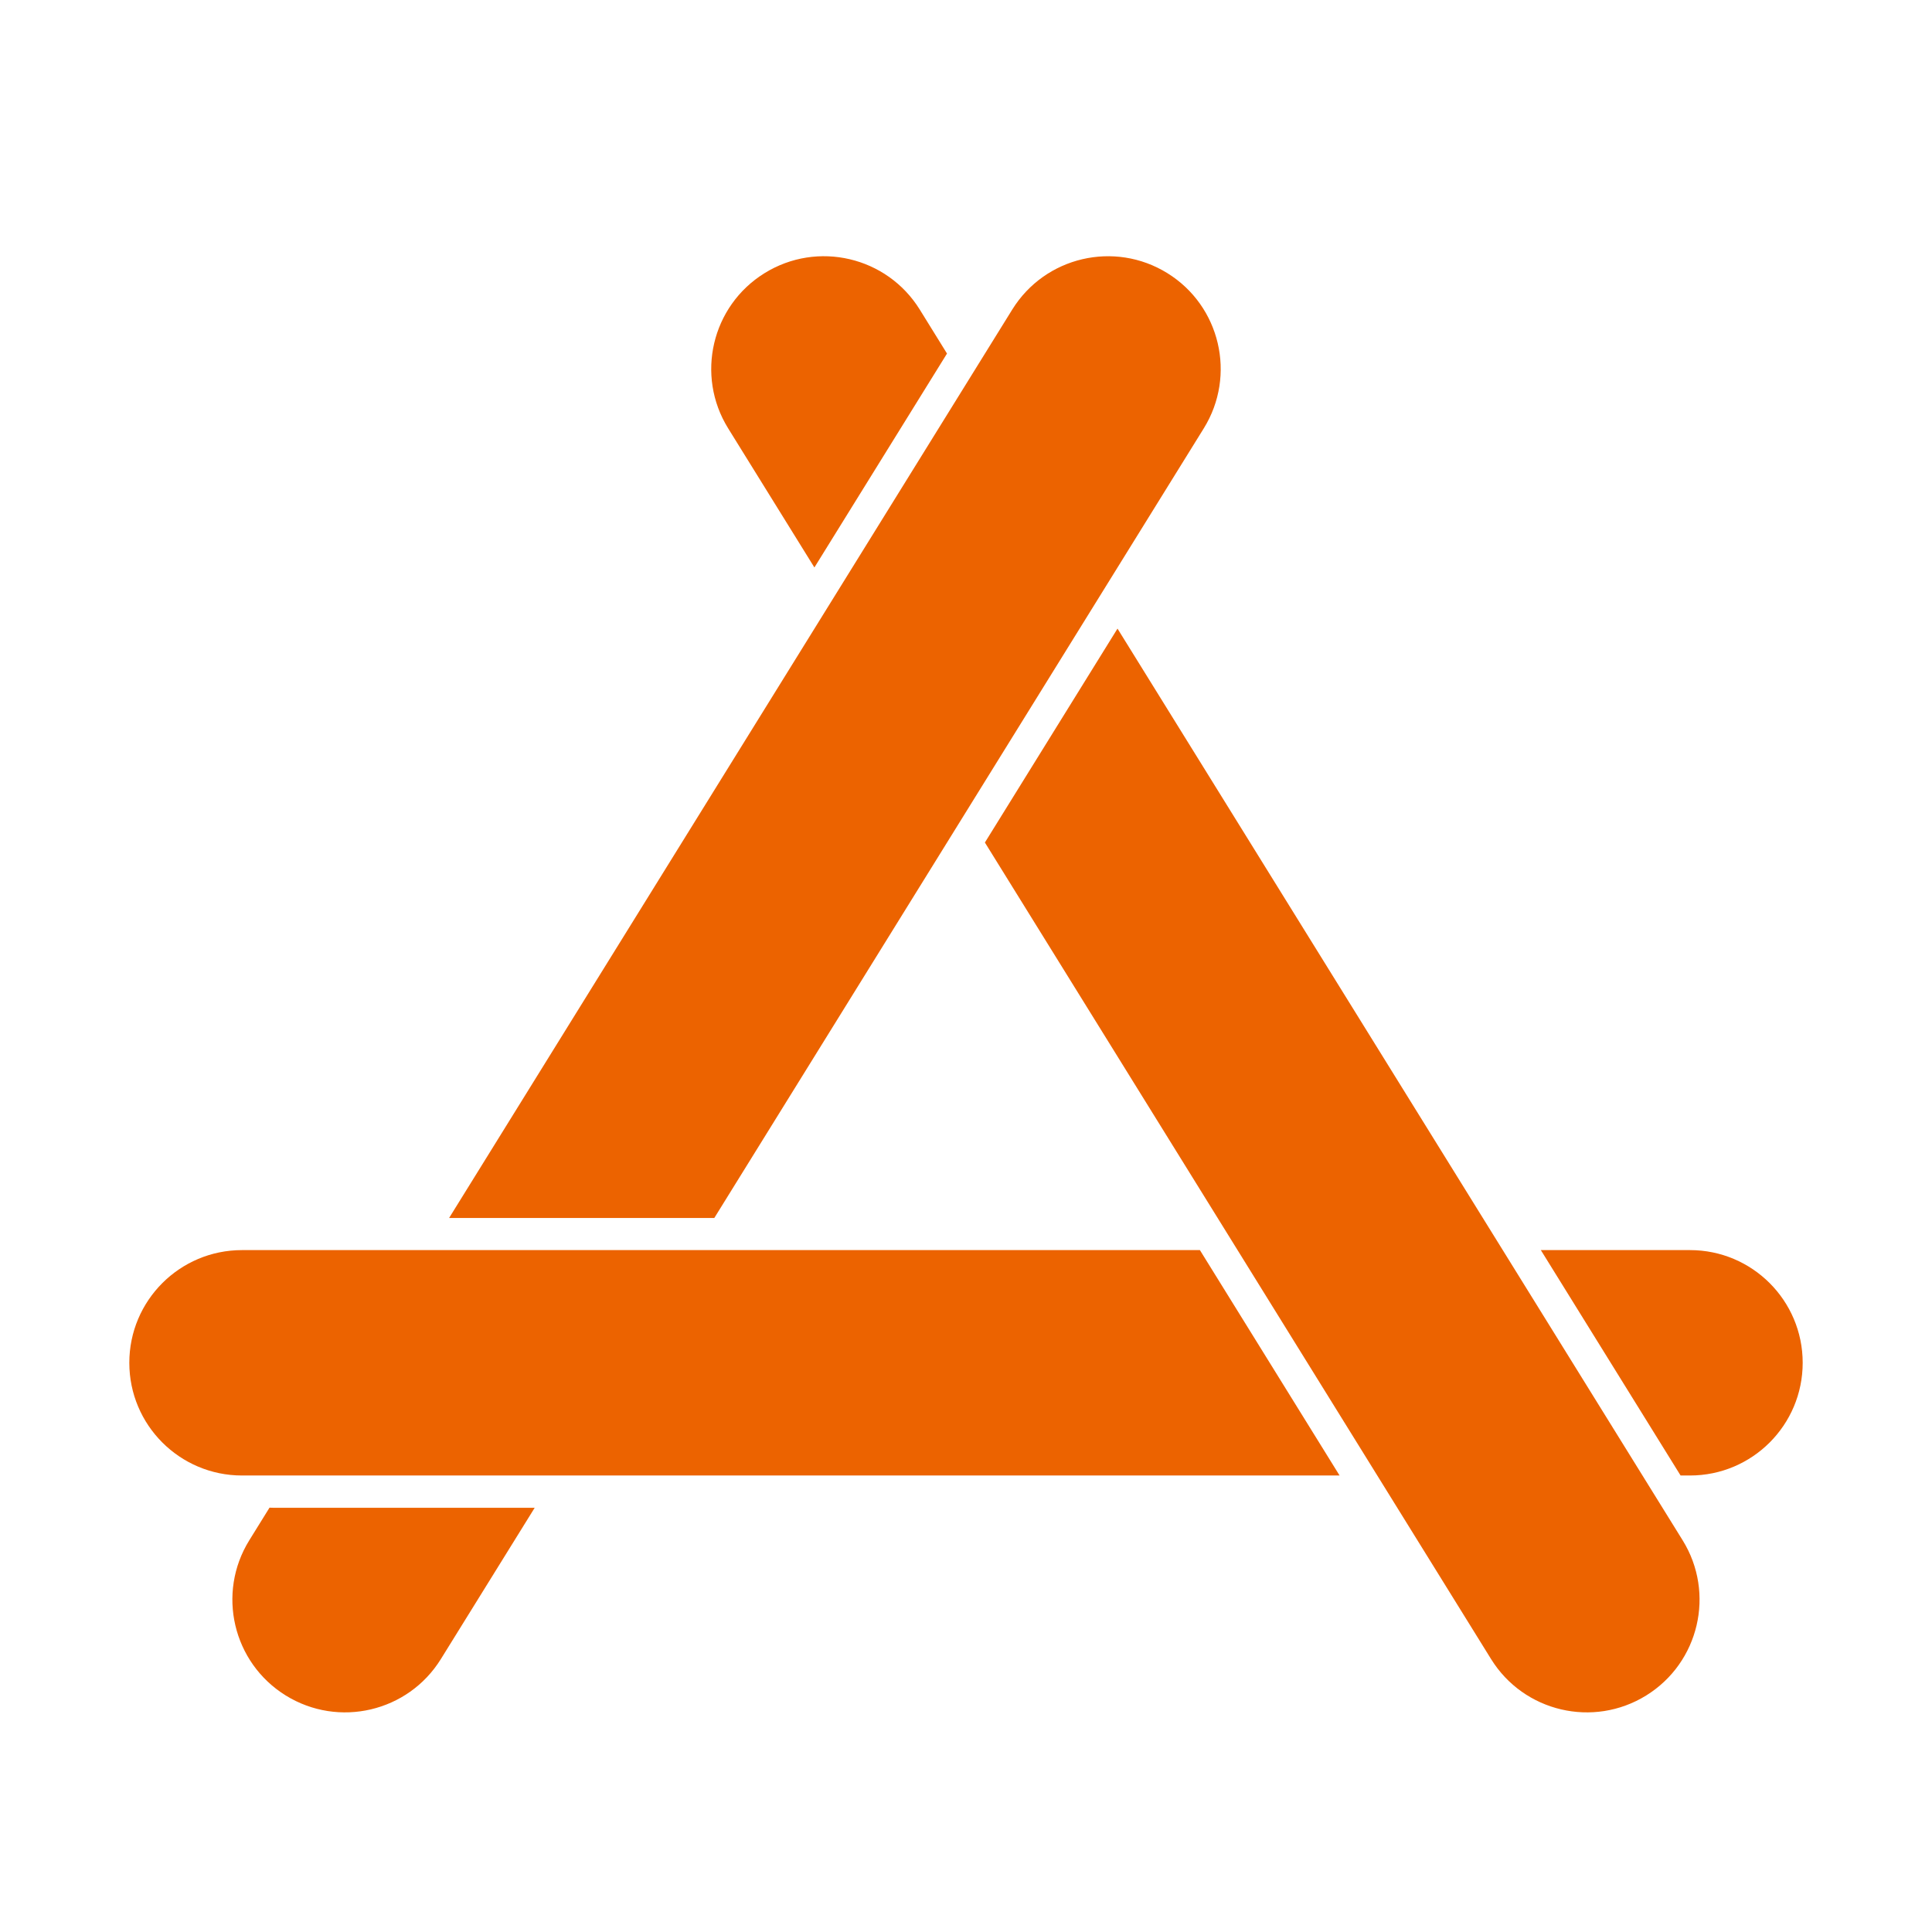
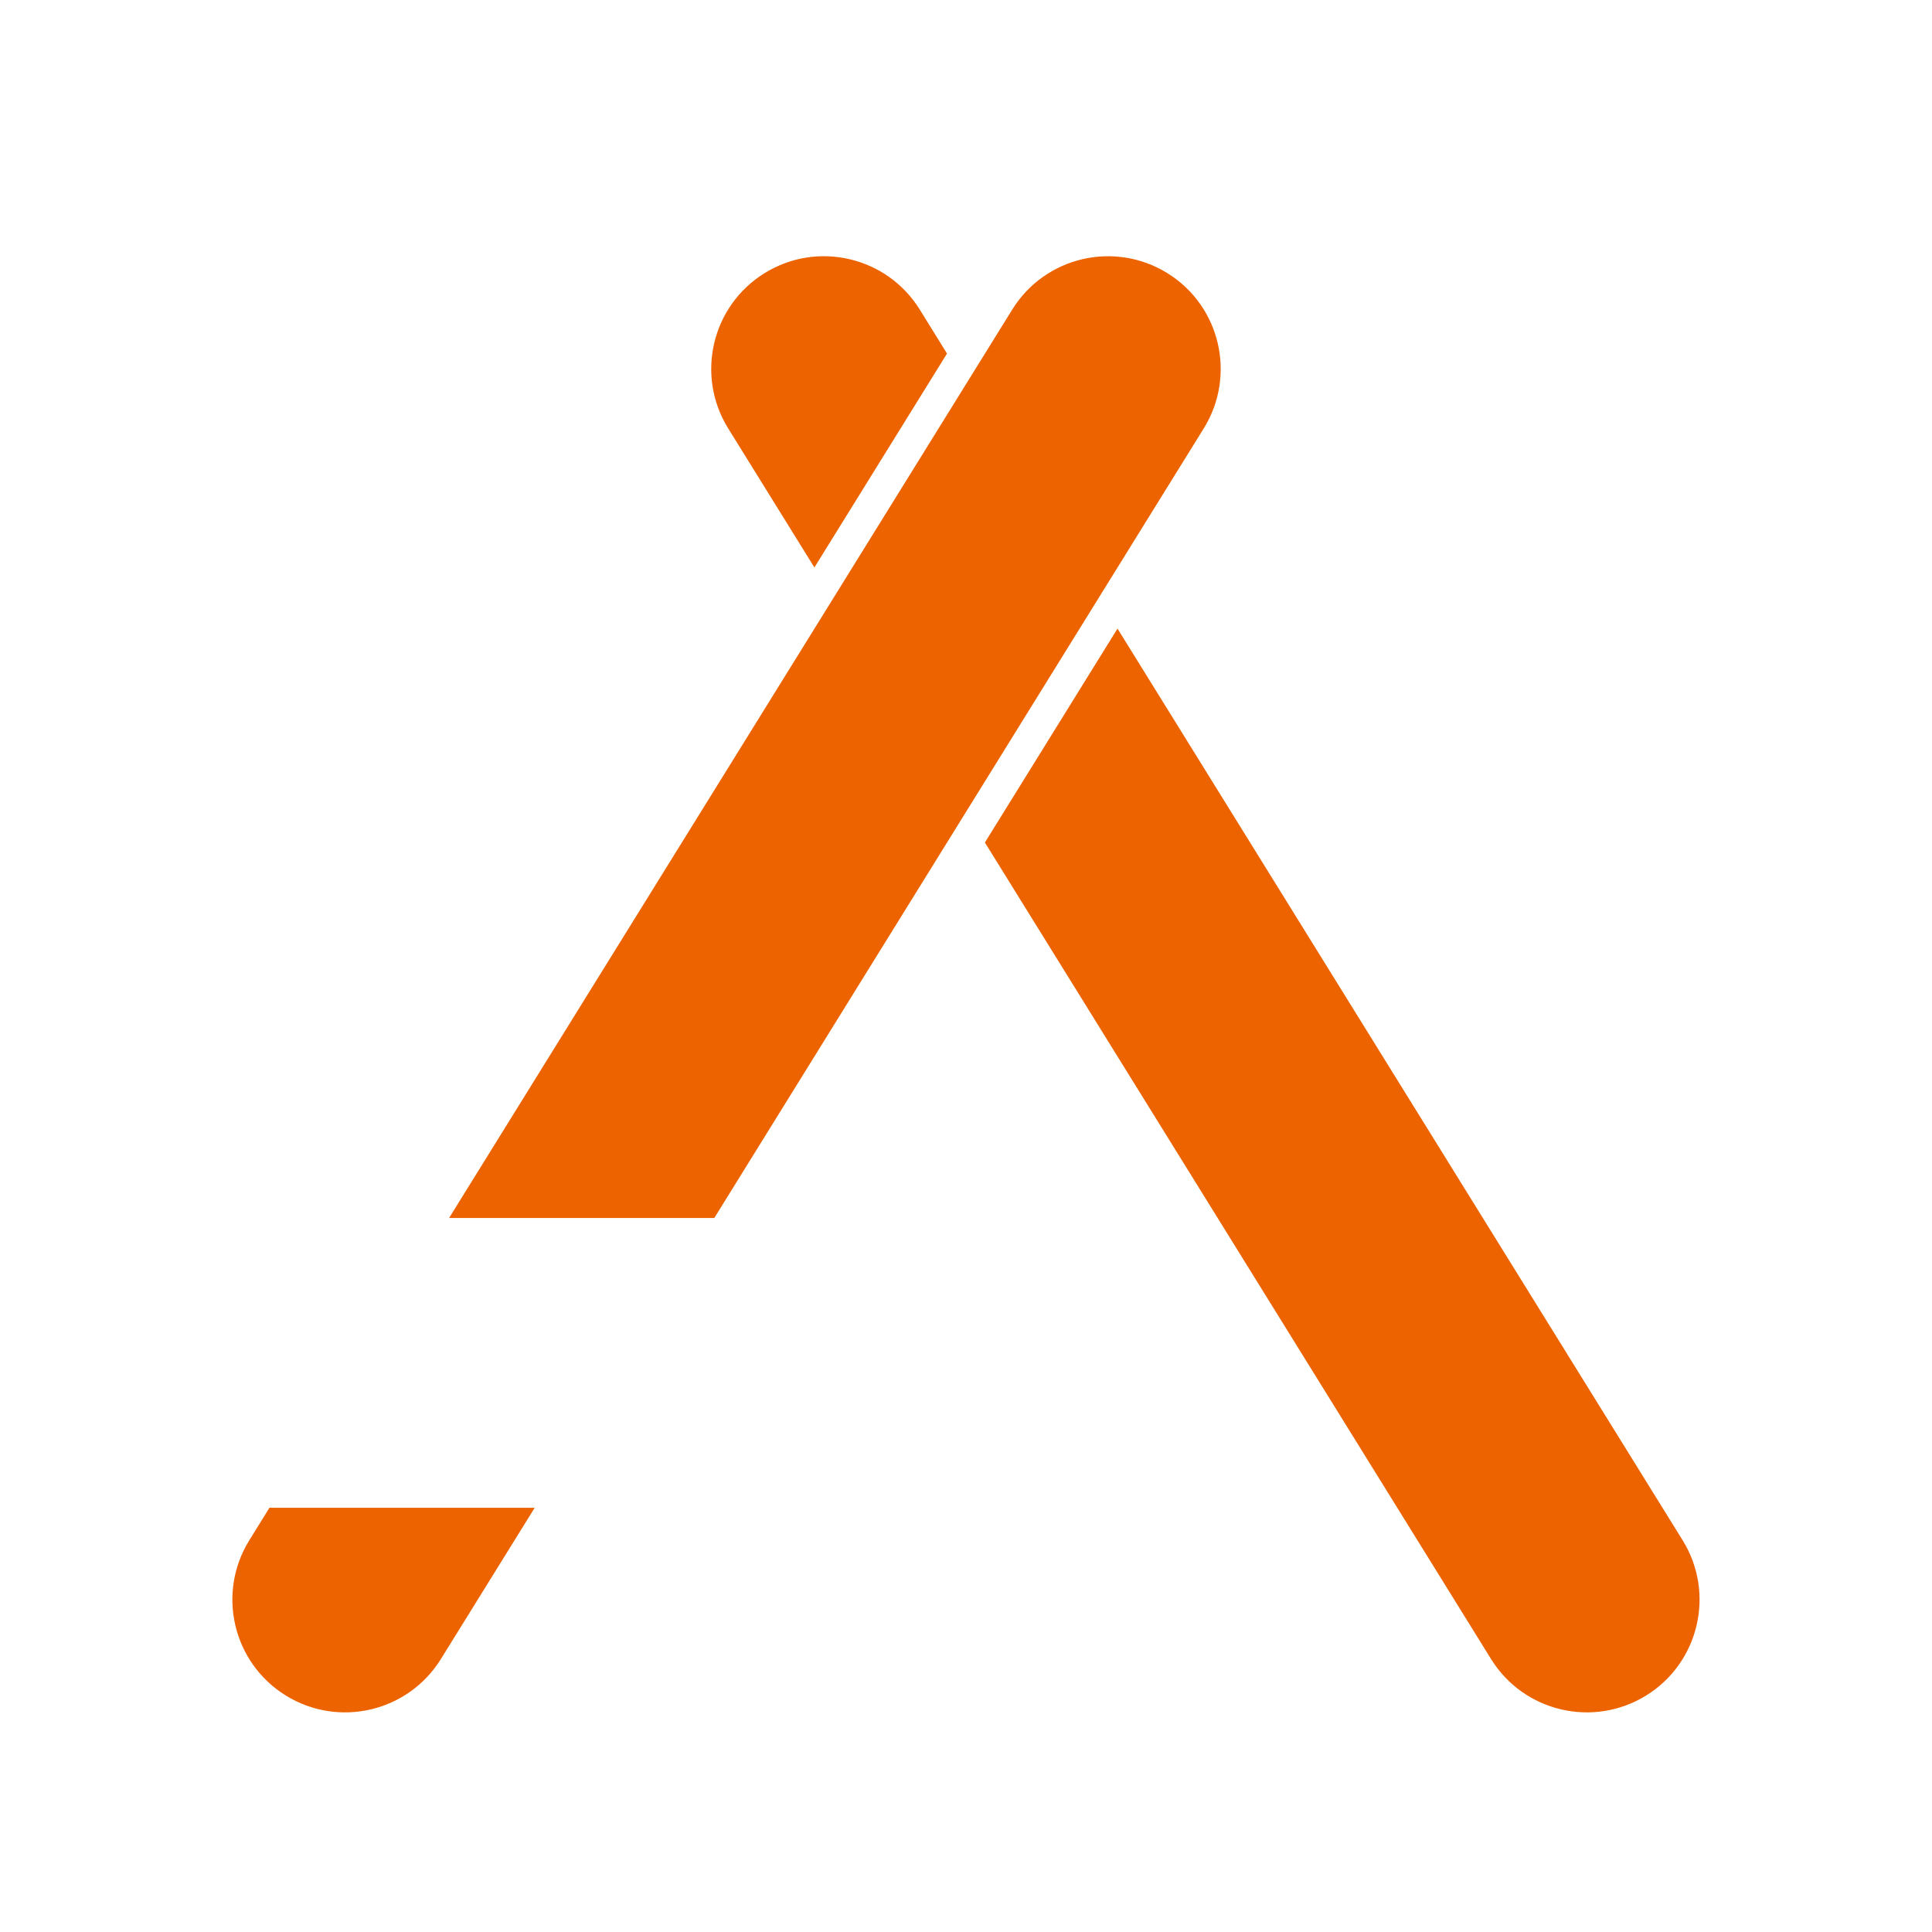
<svg xmlns="http://www.w3.org/2000/svg" width="60" height="60" viewBox="0 0 60 60" fill="none">
  <path d="M8.516 46.826H16.605L13.692 51.523C12.674 53.166 10.516 53.672 8.873 52.654C7.23 51.635 6.724 49.478 7.742 47.835L8.37 46.822C8.418 46.823 8.467 46.826 8.516 46.826ZM31.436 9.614C32.454 7.971 34.611 7.465 36.254 8.483C37.897 9.501 38.403 11.659 37.385 13.302L22.183 37.826H13.947L31.436 9.614Z" fill="#EC6300" />
  <path d="M52.256 47.835C53.274 49.478 52.768 51.635 51.125 52.654C49.482 53.672 47.324 53.166 46.306 51.523L30.587 26.165L34.705 19.522L52.256 47.835ZM23.744 8.483C25.387 7.464 27.545 7.971 28.564 9.614L29.41 10.98L25.292 17.623L22.613 13.302C21.595 11.659 22.101 9.501 23.744 8.483Z" fill="#EC6300" />
-   <path d="M52.484 38.823C54.417 38.823 55.984 40.39 55.984 42.323C55.984 44.256 54.417 45.823 52.484 45.823H52.192L47.852 38.823H52.484ZM37.264 38.823L41.602 45.823H7.516C5.583 45.823 4.016 44.256 4.016 42.323C4.016 40.39 5.583 38.823 7.516 38.823H37.264Z" fill="#EC6300" />
</svg>